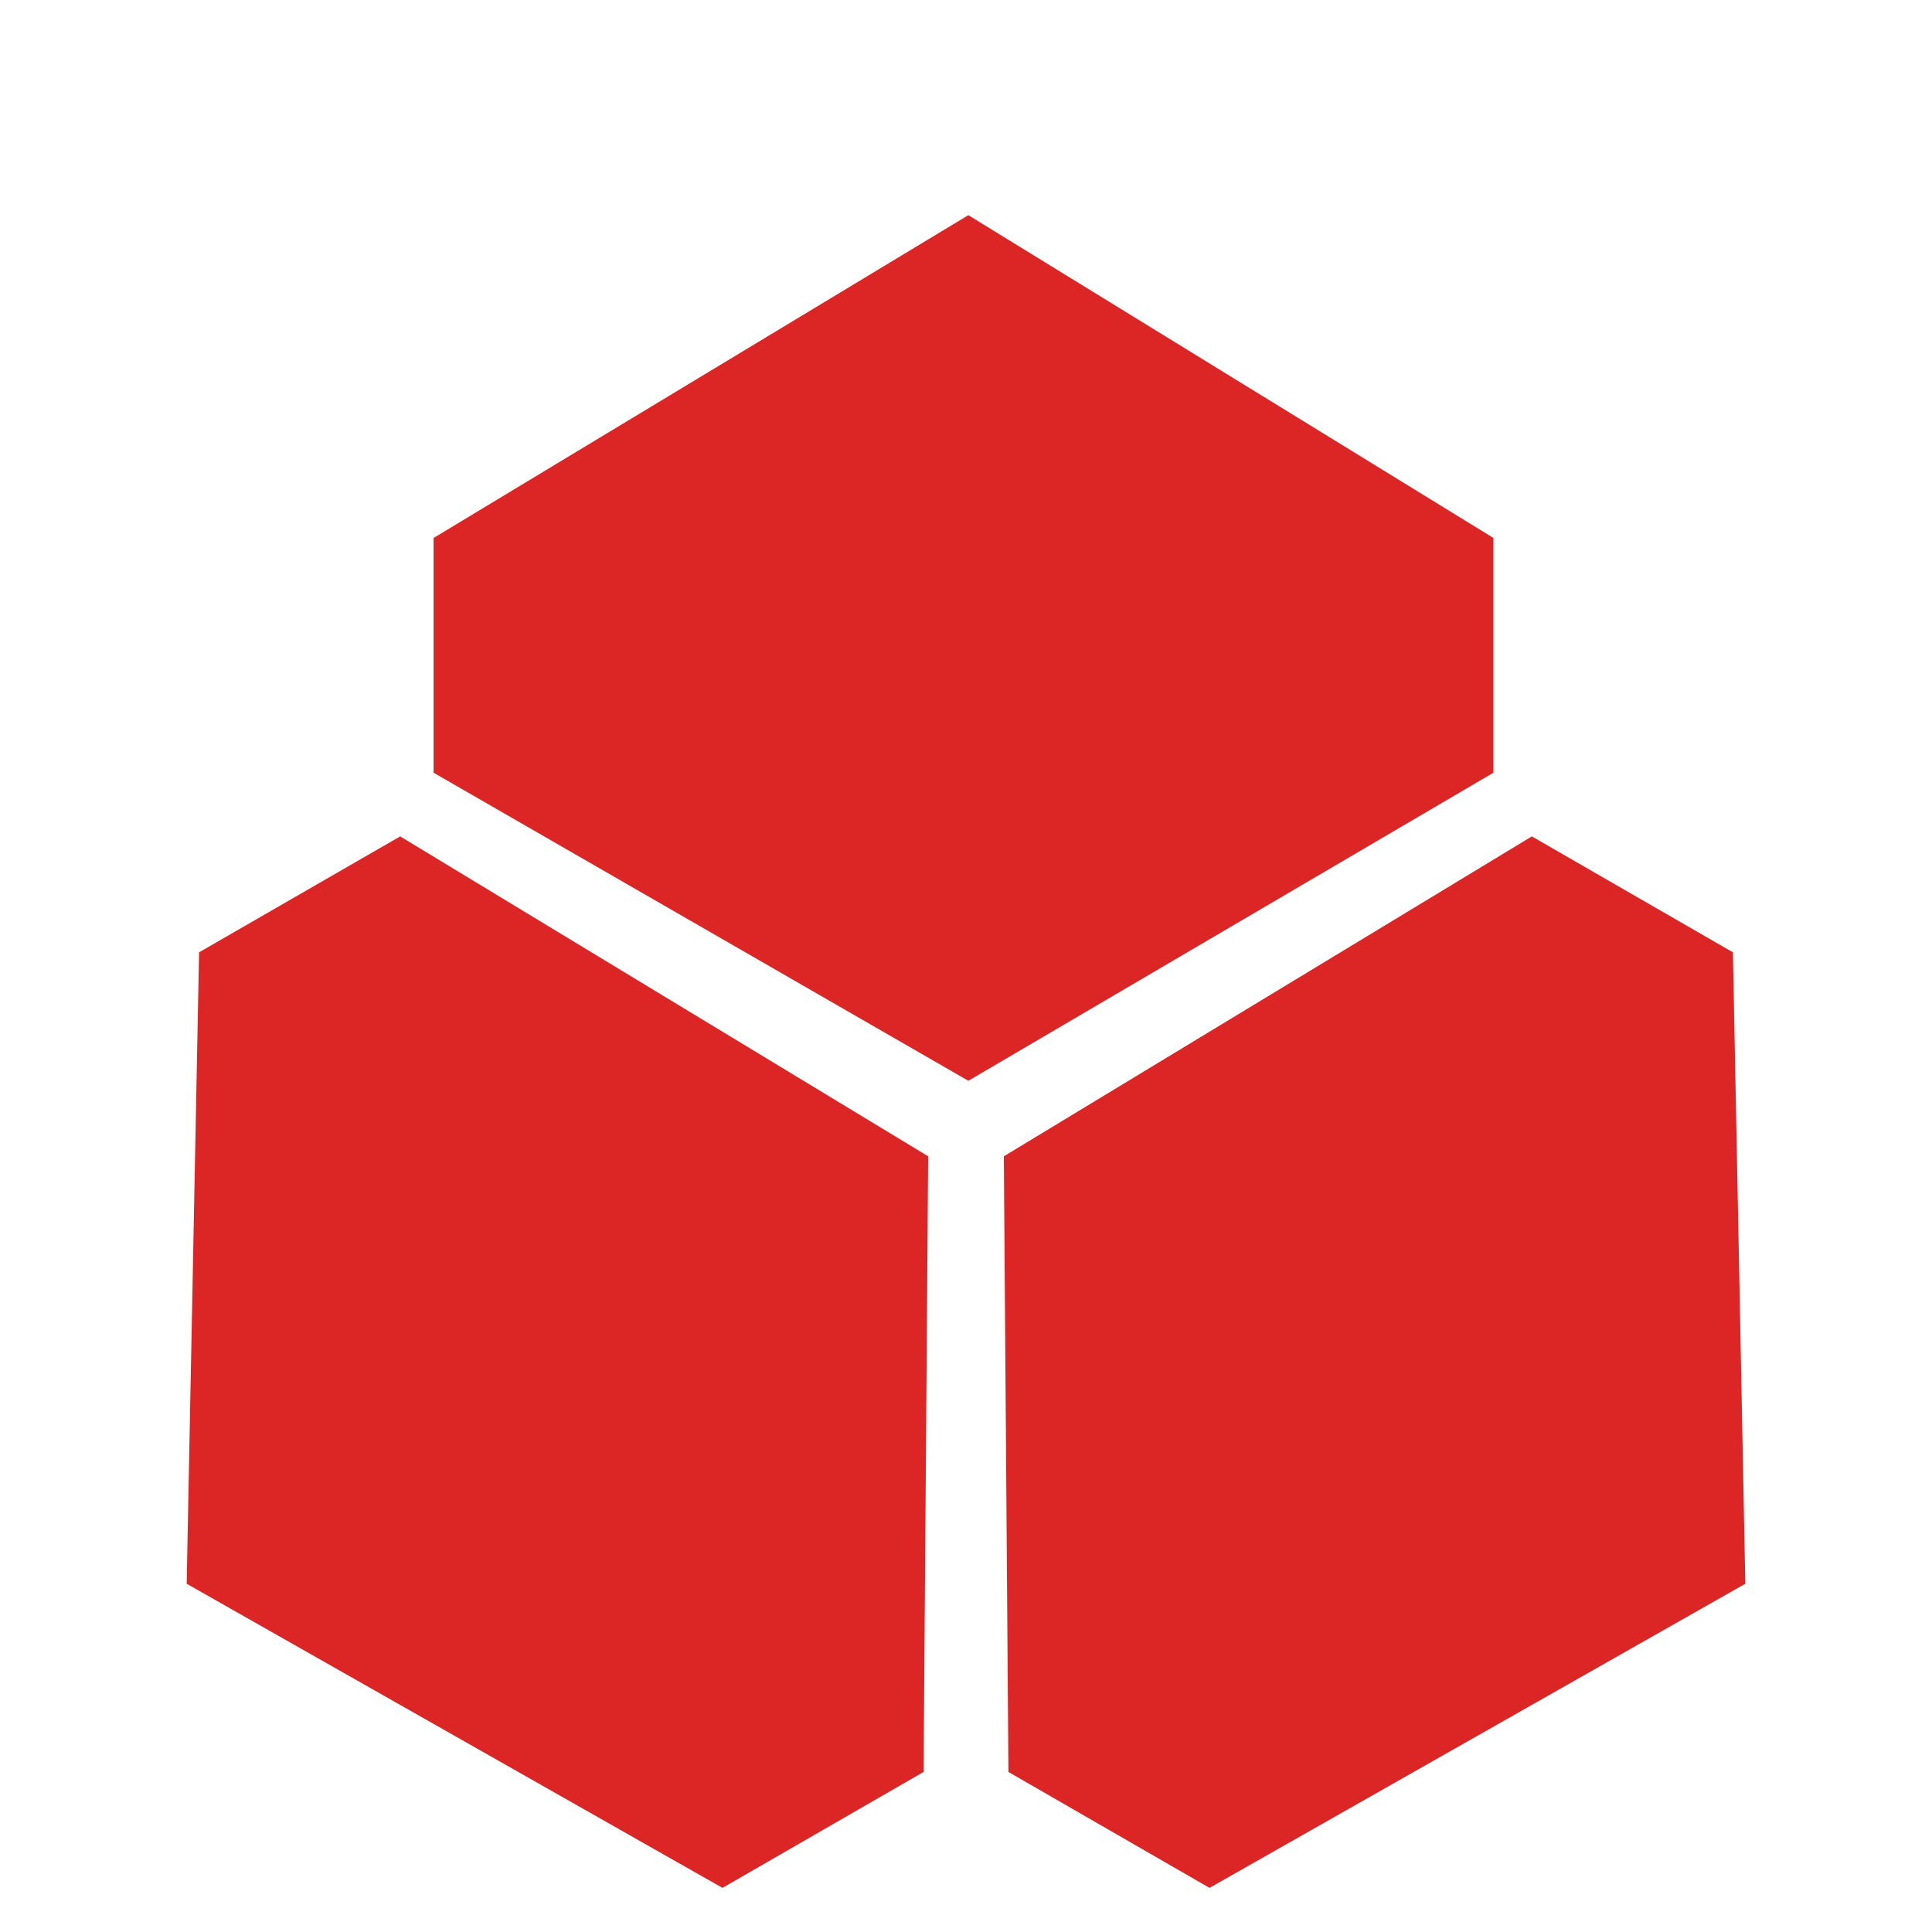
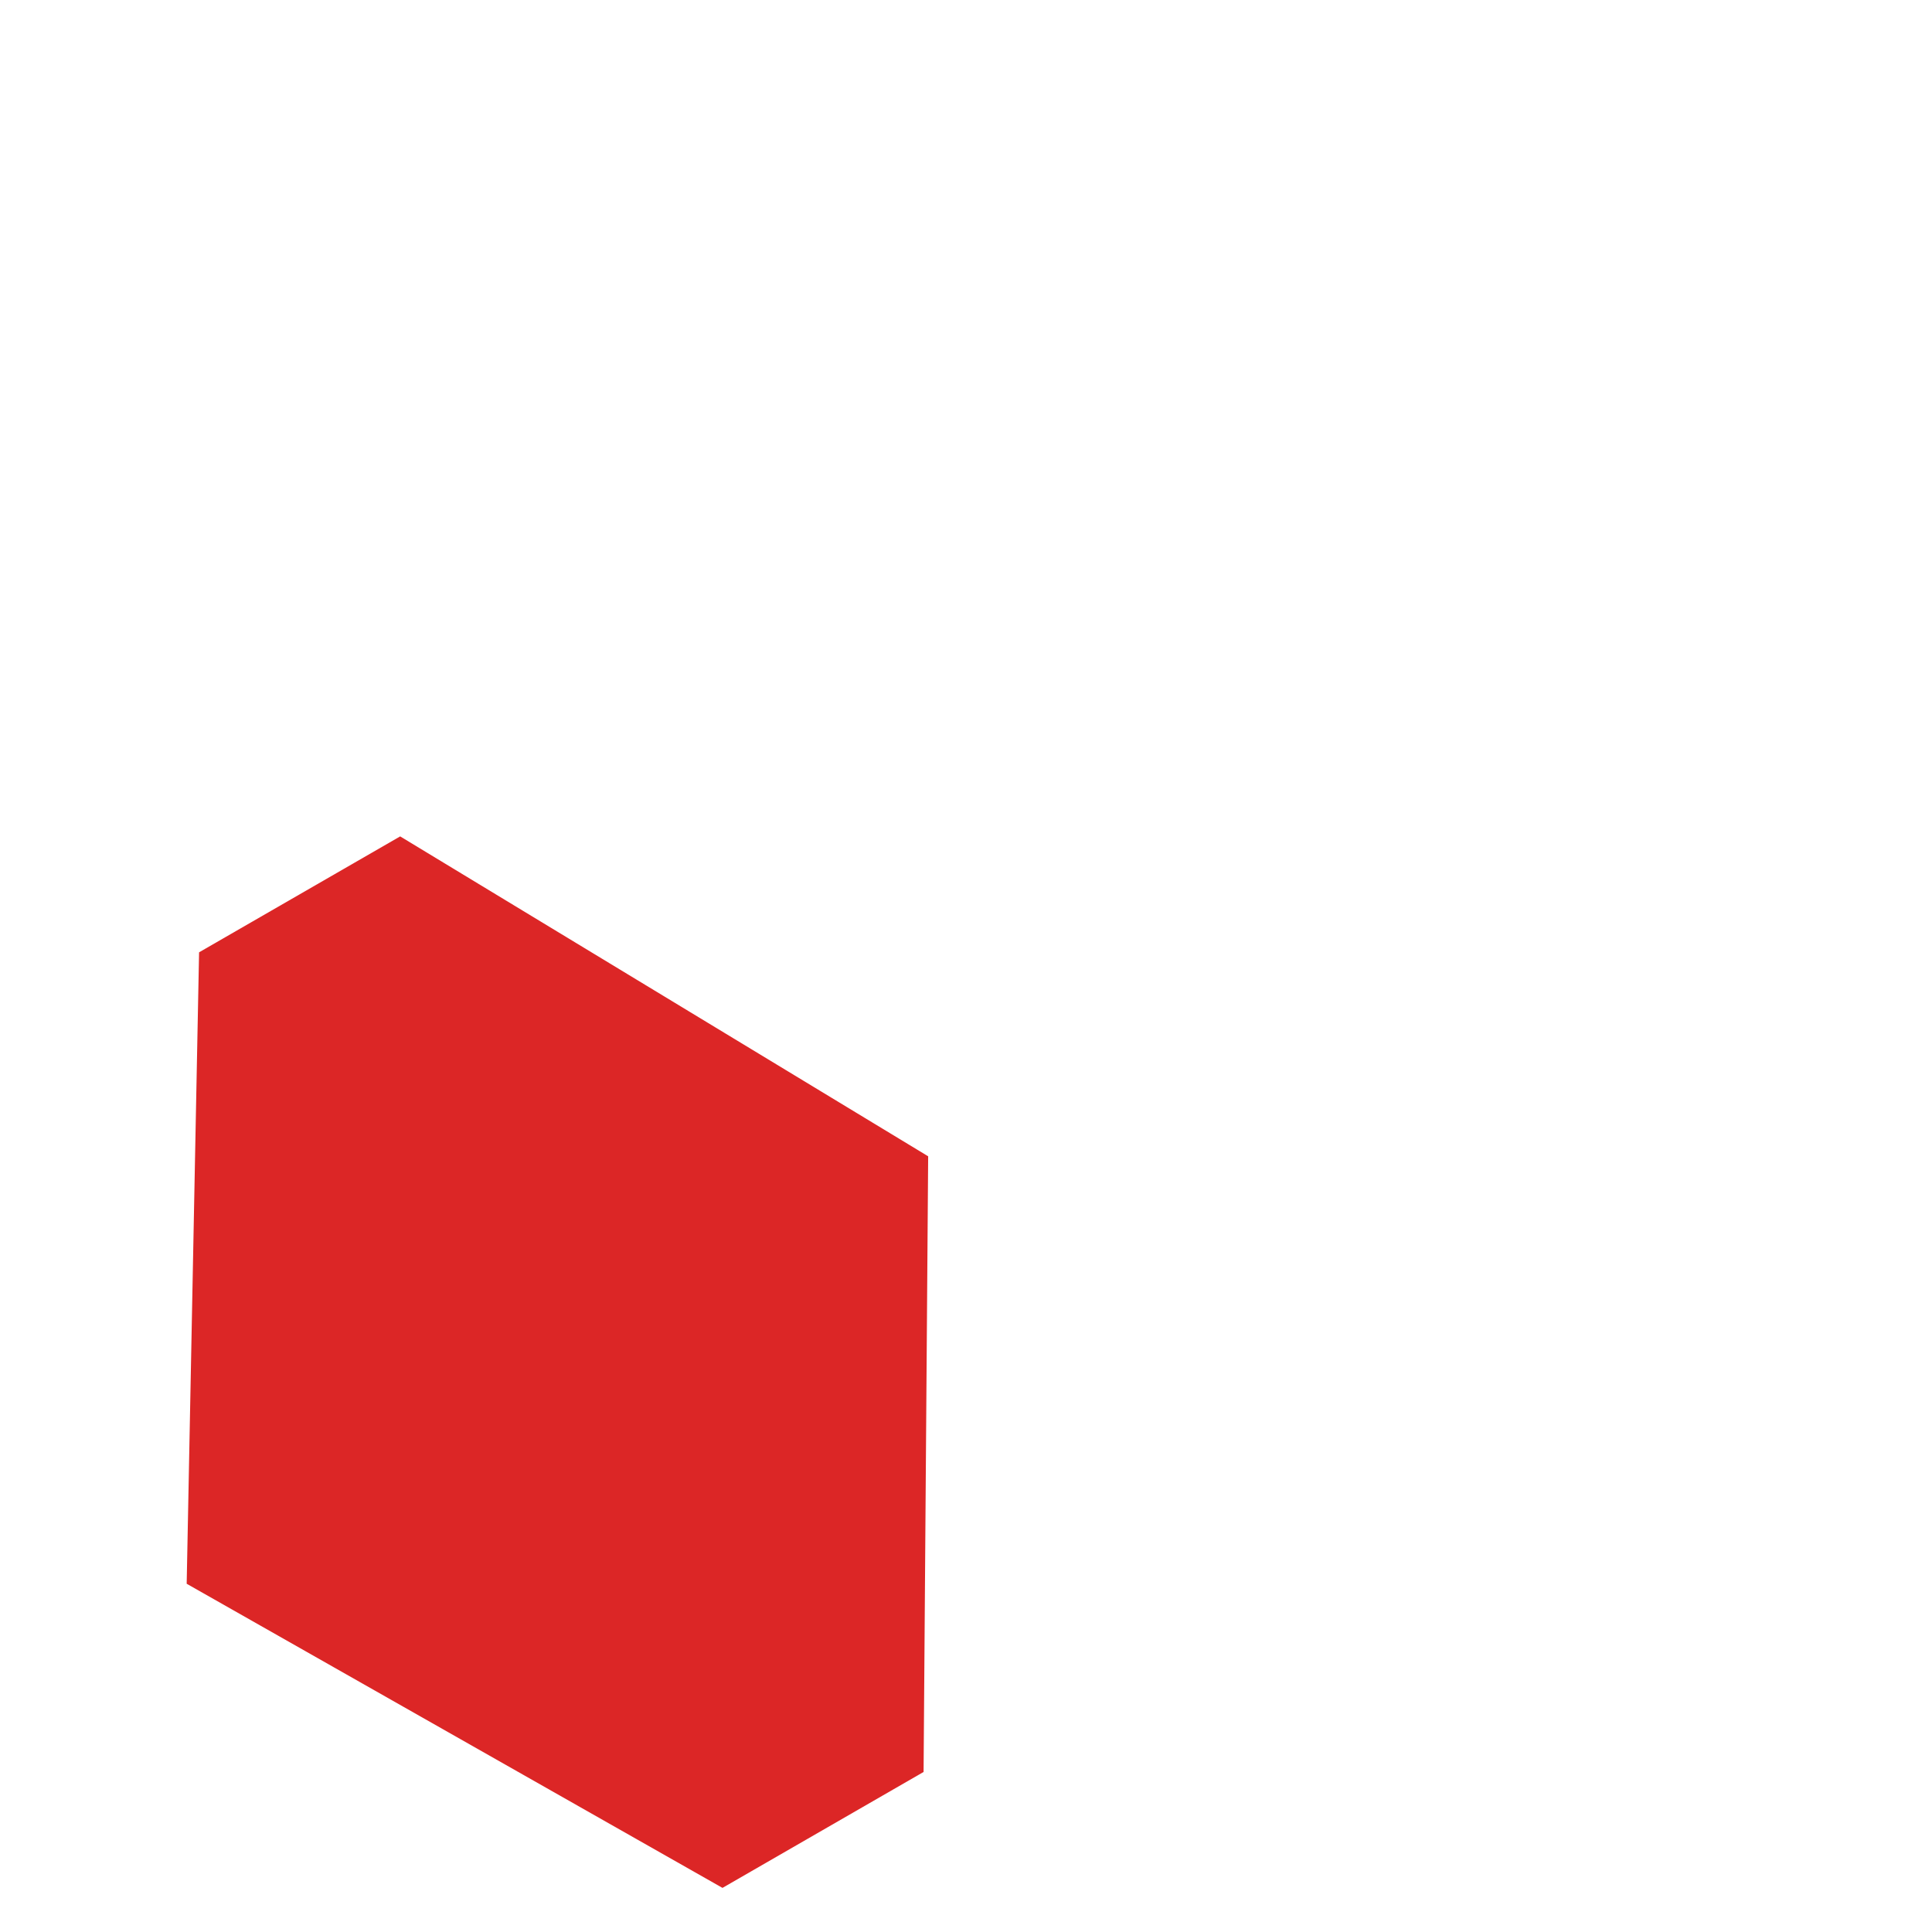
<svg xmlns="http://www.w3.org/2000/svg" version="1.1" width="24" height="24">
  <svg width="24" height="24" viewBox="0 0 24 24" fill="none">
-     <path d="M5.386 9.599L5.386 6.683L12.029 2.673L18.552 6.683L18.552 9.599L12.029 13.426L5.386 9.599Z" fill="#DC2626" />
-     <path d="M19.029 10.39L21.527 11.83L21.681 19.674L15.025 23.452L12.527 22.012L12.47 14.364L19.029 10.39Z" fill="#DC2626" />
    <path d="M4.971 10.39L2.473 11.83L2.319 19.674L8.975 23.452L11.473 22.012L11.53 14.364L4.971 10.39Z" fill="#DC2626" />
  </svg>
  <style>@media (prefers-color-scheme: light) { :root { filter: none; } }
</style>
</svg>